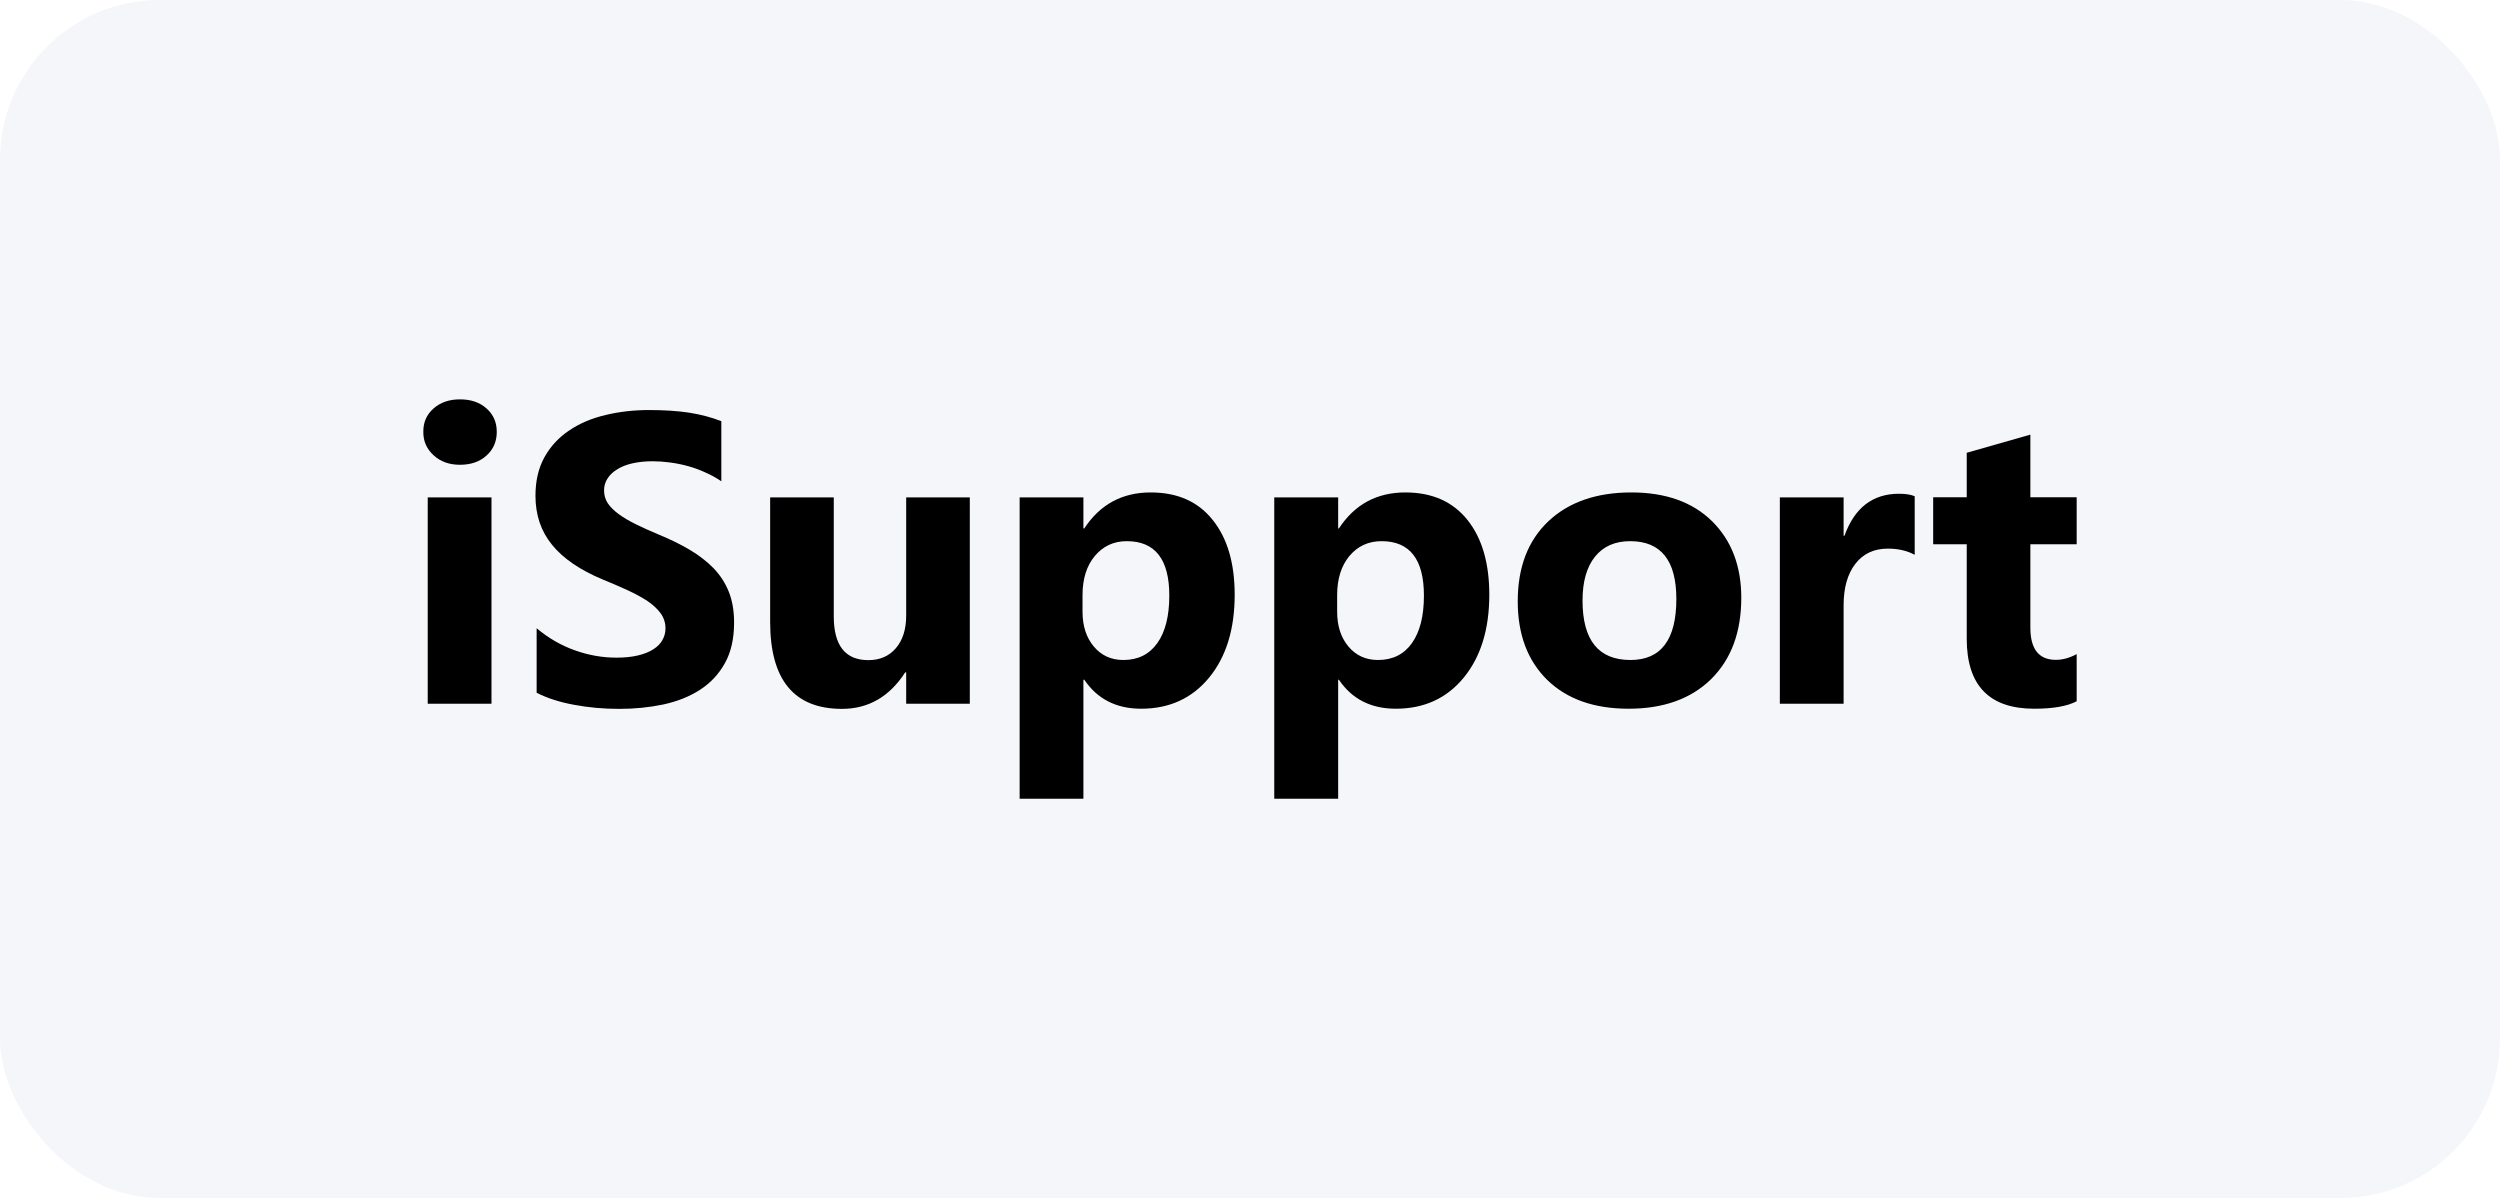
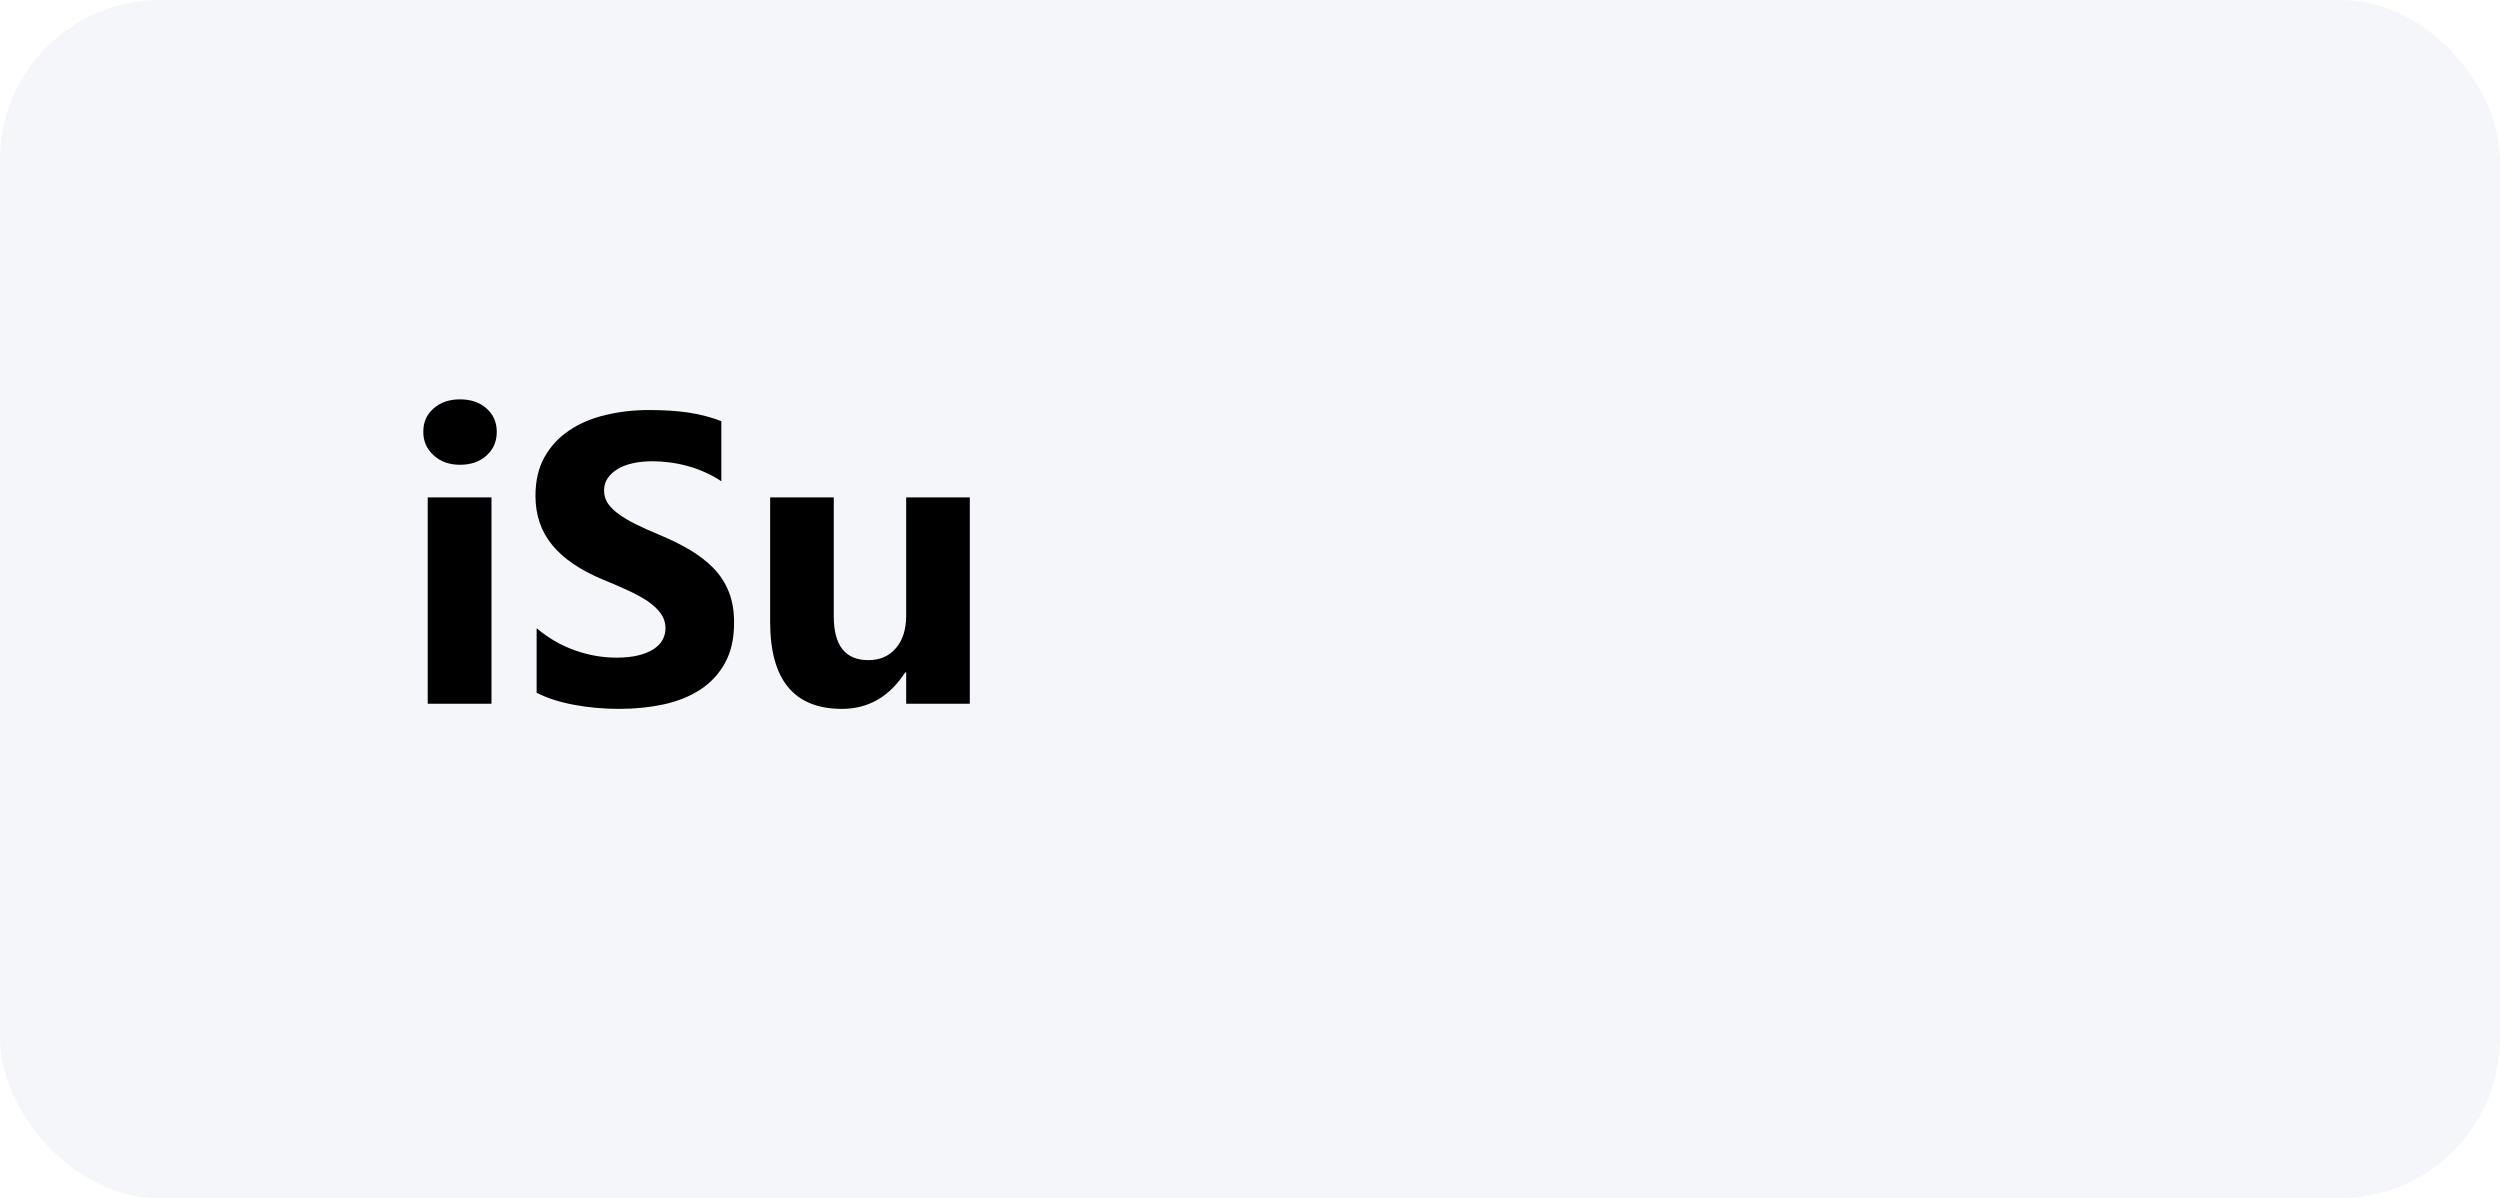
<svg xmlns="http://www.w3.org/2000/svg" width="313" height="150" viewBox="0 0 313 150" fill="none">
  <rect width="313" height="150" rx="20" fill="#D1DBE5" fill-opacity="0.24" />
  <path fill-rule="evenodd" clip-rule="evenodd" d="M61.534 88.109H53.551V62.276H61.534V88.109ZM57.588 58.19C56.243 58.19 55.141 57.793 54.285 56.999C53.416 56.205 52.988 55.228 53 54.067C52.988 52.87 53.416 51.893 54.285 51.136C55.141 50.379 56.243 50 57.588 50C58.959 50 60.066 50.379 60.91 51.136C61.767 51.893 62.195 52.87 62.195 54.067C62.195 55.277 61.767 56.266 60.91 57.036C60.066 57.805 58.959 58.19 57.588 58.19ZM67.187 86.735V78.655C68.655 79.889 70.252 80.811 71.977 81.422C73.69 82.032 75.421 82.338 77.171 82.338C78.198 82.338 79.098 82.246 79.869 82.063C80.639 81.88 81.282 81.623 81.796 81.293C82.309 80.964 82.689 80.579 82.933 80.139C83.19 79.687 83.319 79.199 83.319 78.674C83.319 77.977 83.117 77.348 82.713 76.786C82.309 76.237 81.759 75.724 81.061 75.247C80.352 74.783 79.52 74.331 78.566 73.892C77.611 73.452 76.577 73.006 75.464 72.554C72.625 71.369 70.515 69.928 69.132 68.23C67.737 66.532 67.04 64.48 67.04 62.074C67.04 60.193 67.419 58.575 68.178 57.219C68.936 55.863 69.97 54.751 71.279 53.884C72.576 53.005 74.088 52.364 75.813 51.96C77.526 51.545 79.343 51.337 81.263 51.337C83.16 51.337 84.836 51.447 86.292 51.667C87.748 51.899 89.088 52.254 90.311 52.73V60.26C89.712 59.845 89.051 59.478 88.329 59.161C87.62 58.831 86.885 58.562 86.127 58.355C85.368 58.147 84.61 57.994 83.851 57.897C83.105 57.799 82.395 57.75 81.722 57.75C80.792 57.75 79.948 57.836 79.19 58.007C78.431 58.178 77.795 58.428 77.281 58.758C76.755 59.075 76.351 59.454 76.07 59.894C75.776 60.346 75.629 60.846 75.629 61.396C75.629 62.007 75.788 62.55 76.106 63.027C76.437 63.503 76.895 63.955 77.483 64.383C78.07 64.81 78.786 65.231 79.63 65.647C80.474 66.062 81.422 66.49 82.475 66.929C83.931 67.528 85.234 68.169 86.384 68.853C87.534 69.537 88.525 70.307 89.357 71.162C90.177 72.017 90.807 72.994 91.247 74.093C91.688 75.205 91.908 76.487 91.908 77.941C91.908 79.968 91.523 81.666 90.752 83.034C89.993 84.402 88.953 85.514 87.632 86.369C86.323 87.212 84.793 87.822 83.044 88.201C81.306 88.567 79.471 88.751 77.538 88.751C75.543 88.751 73.647 88.579 71.849 88.237C70.062 87.908 68.508 87.407 67.187 86.735ZM121.419 88.109H113.454V84.188H113.326C111.356 87.23 108.719 88.751 105.416 88.751C99.42 88.751 96.423 85.123 96.423 77.867V62.276H104.388V77.171C104.388 80.823 105.832 82.649 108.719 82.649C110.163 82.649 111.313 82.149 112.169 81.147C113.026 80.145 113.454 78.784 113.454 77.061V62.276H121.419V88.109Z" fill="black" />
-   <path fill-rule="evenodd" clip-rule="evenodd" d="M135.752 85.104H135.642V100H127.659V62.276H135.642V66.16H135.752C137.722 63.155 140.493 61.653 144.066 61.653C147.418 61.653 150.006 62.801 151.829 65.097C153.664 67.381 154.582 70.502 154.582 74.46C154.582 78.771 153.518 82.228 151.389 84.83C149.248 87.431 146.409 88.732 142.873 88.732C139.765 88.732 137.392 87.523 135.752 85.104ZM135.532 74.514V76.585C135.532 78.368 136.003 79.822 136.945 80.945C137.887 82.069 139.123 82.631 140.652 82.631C142.475 82.631 143.889 81.929 144.892 80.524C145.895 79.119 146.397 77.135 146.397 74.569C146.397 70.026 144.623 67.754 141.074 67.754C139.447 67.754 138.114 68.371 137.074 69.604C136.046 70.838 135.532 72.475 135.532 74.514ZM167.631 85.104H167.539V100H159.537V62.276H167.539V66.16H167.631C169.601 63.155 172.372 61.653 175.945 61.653C179.297 61.653 181.891 62.801 183.726 65.097C185.549 67.381 186.461 70.502 186.461 74.46C186.461 78.771 185.396 82.228 183.267 84.83C181.138 87.431 178.3 88.732 174.752 88.732C171.644 88.732 169.27 87.523 167.631 85.104ZM167.411 74.514V76.585C167.411 78.368 167.882 79.822 168.824 80.945C169.766 82.069 171.002 82.631 172.531 82.631C174.354 82.631 175.767 81.929 176.771 80.524C177.774 79.119 178.275 77.135 178.275 74.569C178.275 70.026 176.507 67.754 172.971 67.754C171.332 67.754 169.992 68.371 168.952 69.604C167.924 70.838 167.411 72.475 167.411 74.514ZM203.896 88.732C199.577 88.732 196.182 87.529 193.71 85.123C191.251 82.704 190.021 79.425 190.021 75.284C190.021 71.021 191.3 67.68 193.857 65.262C196.414 62.856 199.877 61.653 204.244 61.653C208.539 61.653 211.91 62.856 214.357 65.262C216.792 67.68 218.009 70.874 218.009 74.844C218.009 79.132 216.755 82.521 214.247 85.013C211.726 87.492 208.276 88.732 203.896 88.732ZM204.098 67.754C202.201 67.754 200.733 68.401 199.693 69.696C198.653 70.991 198.133 72.823 198.133 75.192C198.133 80.151 200.134 82.631 204.134 82.631C207.964 82.631 209.879 80.084 209.879 74.991C209.879 70.166 207.952 67.754 204.098 67.754ZM239.72 69.458C238.766 68.945 237.646 68.688 236.362 68.688C234.624 68.688 233.266 69.323 232.287 70.594C231.309 71.864 230.819 73.592 230.819 75.779V88.109H222.836V62.276H230.819V67.076H230.929C232.19 63.57 234.465 61.818 237.757 61.818C238.589 61.818 239.243 61.921 239.72 62.129V69.458ZM260 87.798C258.825 88.421 257.051 88.732 254.678 88.732C249.05 88.732 246.235 85.813 246.235 79.974V68.138H242.033V62.257H246.235V56.687L254.201 54.416V62.257H260V68.138H254.201V78.582C254.201 81.269 255.265 82.613 257.394 82.613C258.238 82.613 259.107 82.374 260 81.898V87.798Z" fill="black" />
</svg>